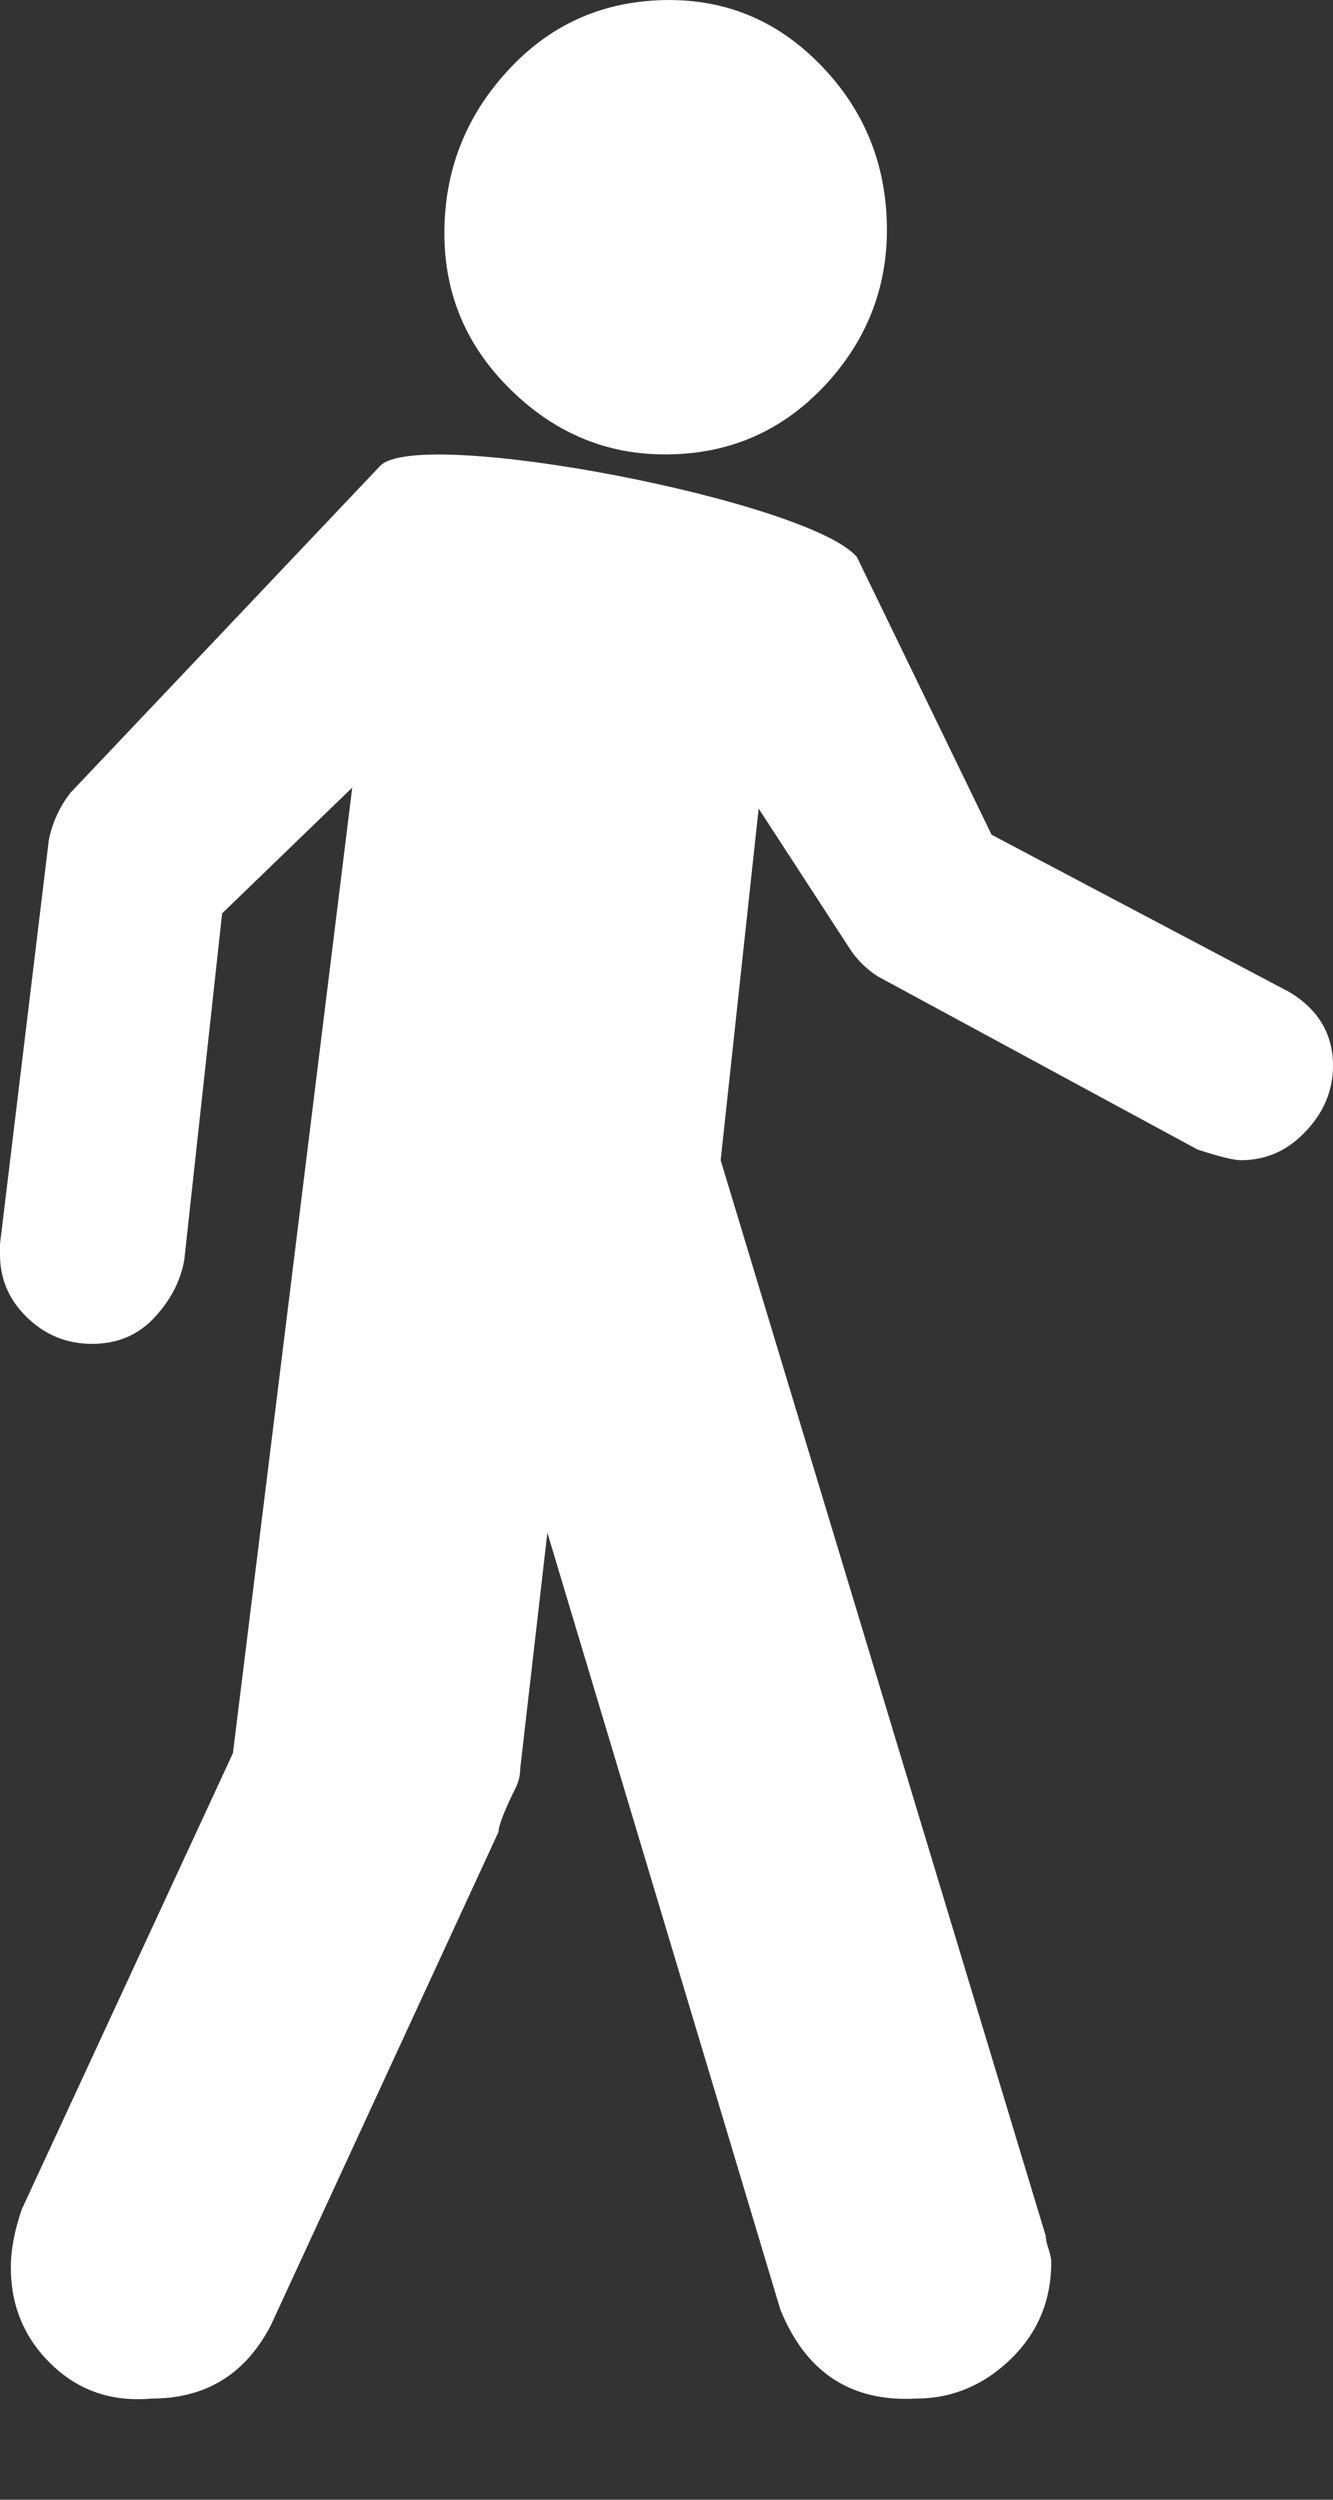
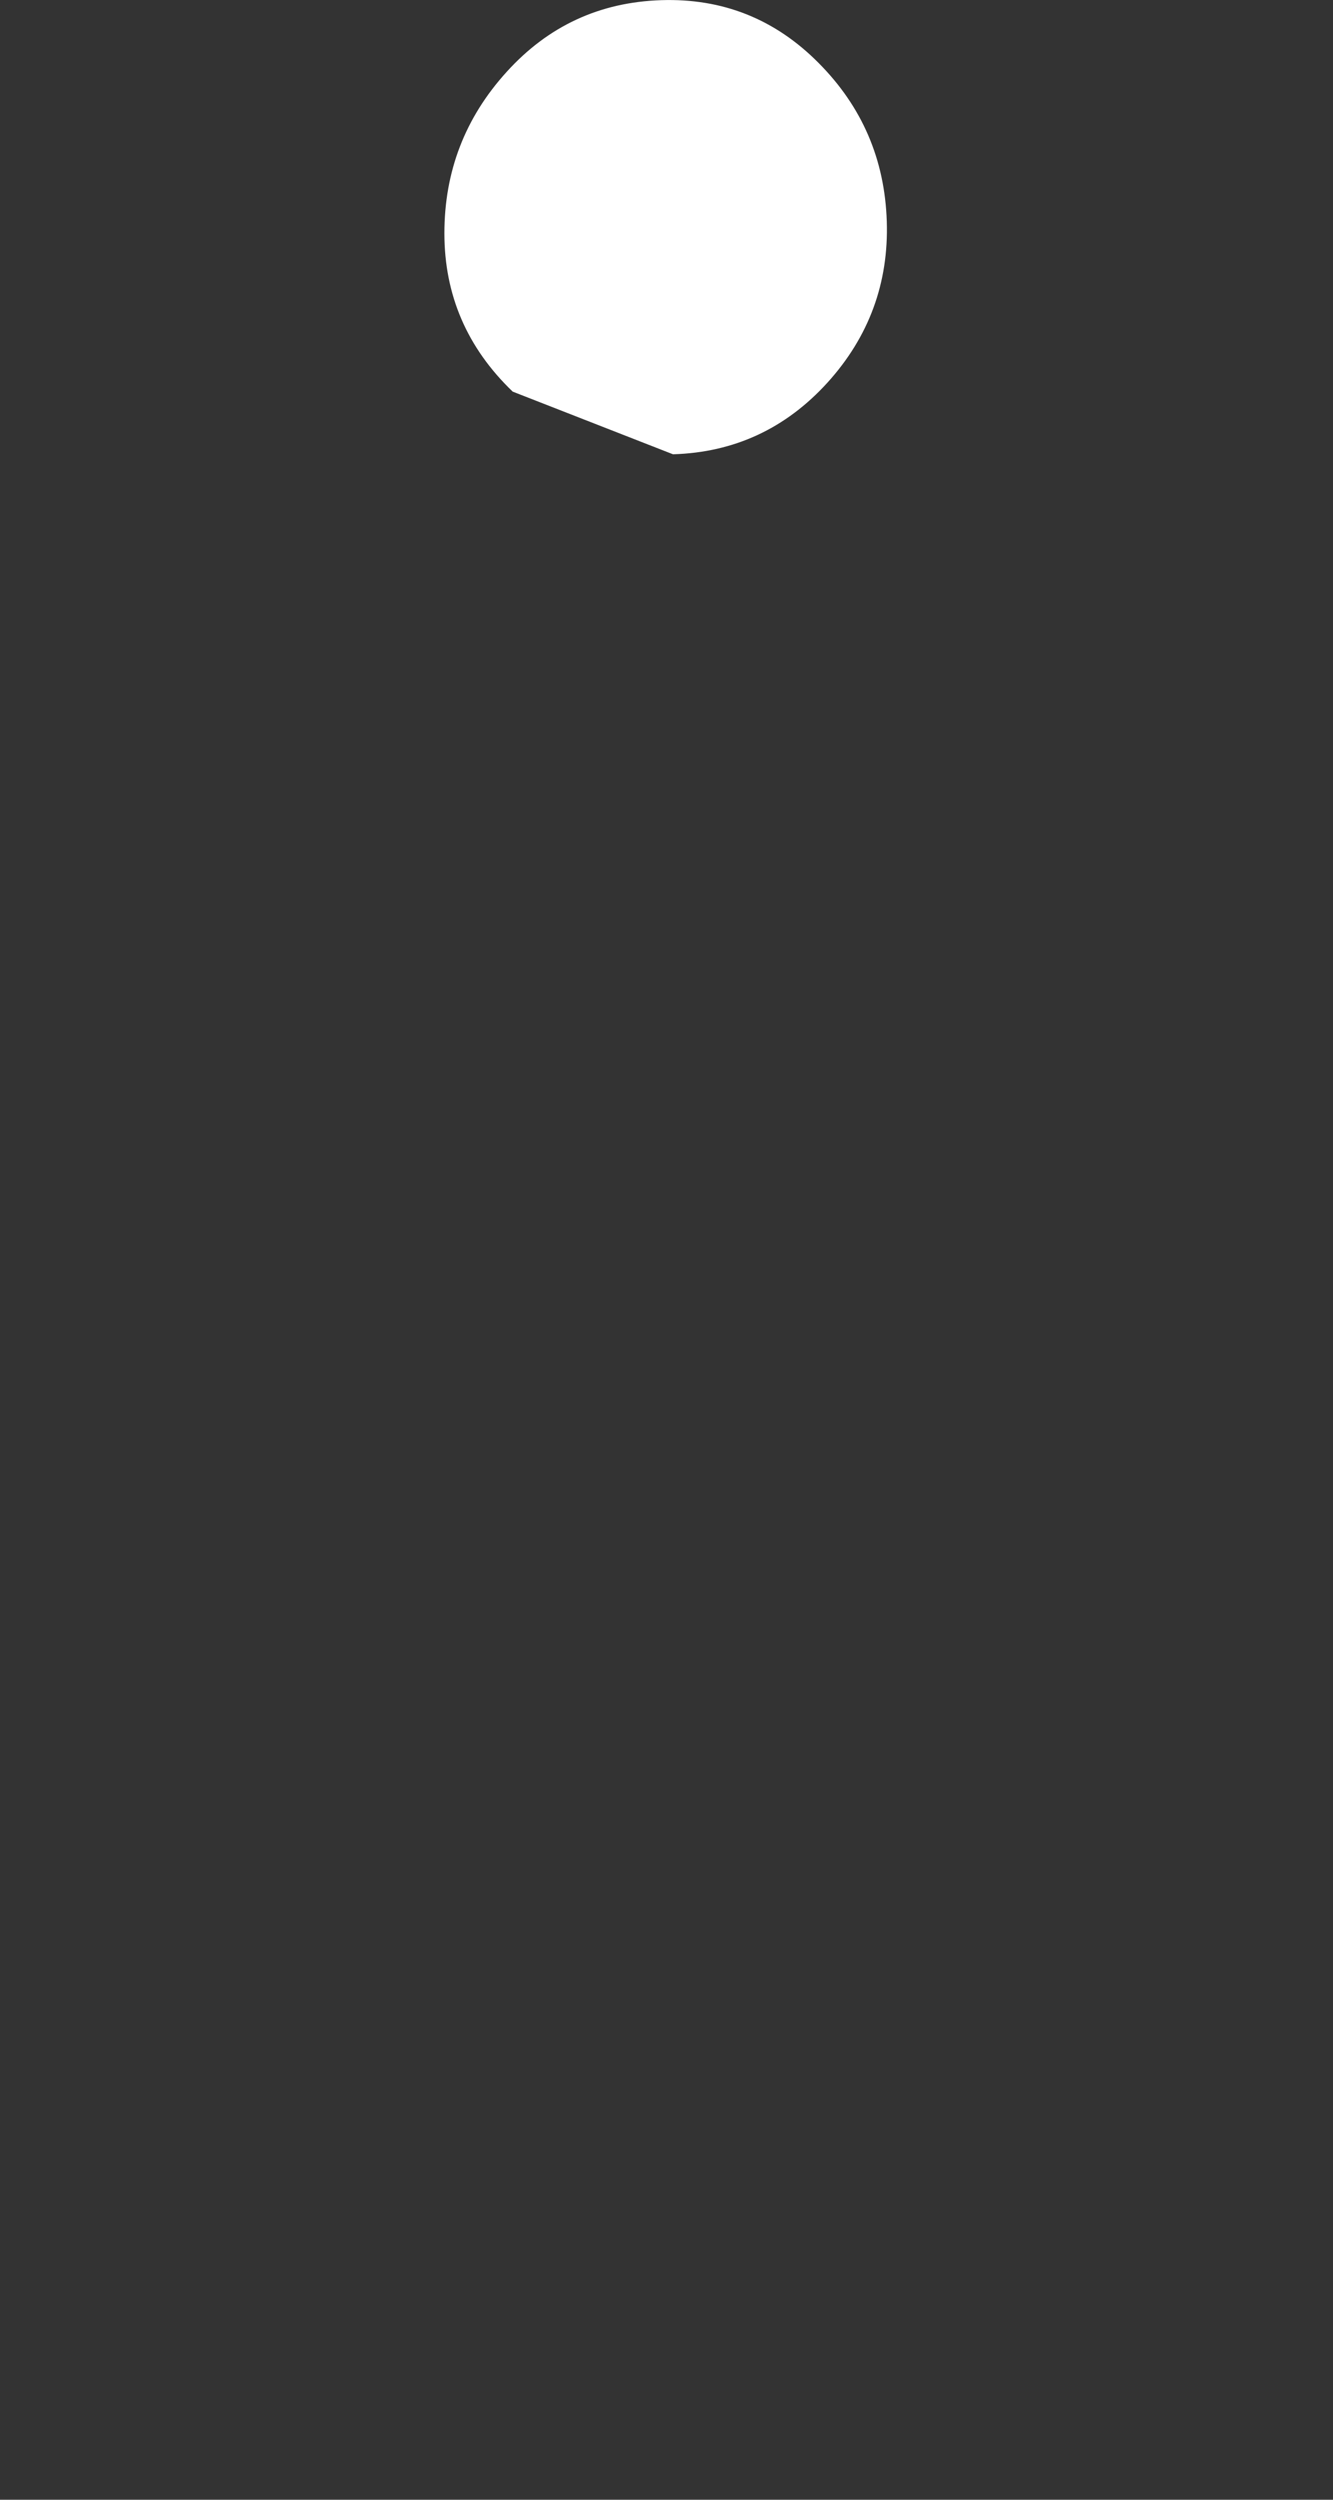
<svg xmlns="http://www.w3.org/2000/svg" width="8px" height="15px" viewBox="0 0 8 15" version="1.1">
  <rect x="0" y="0" width="8" height="15" fill="#333333" stroke="none" />
  <title>walking-person</title>
  <desc>Created with Sketch.</desc>
  <defs />
  <g id="Visual-Design---Main" stroke="none" stroke-width="1" fill="none" fill-rule="evenodd">
    <g id="v2-Landing-page-UI" transform="translate(-148, -1009)" fill="#FFFFFF">
      <g id="Group-13" transform="translate(148, 1007)">
        <g id="walking-person" transform="translate(0, 2)">
          <g id="pedestrian-walking">
-             <path d="M7.74,5.954 L5.951,5.009 L5.143,3.343 C4.861,3.008 2.546,2.56 2.286,2.791 L0.423,4.757 C0.358,4.841 0.314,4.936 0.293,5.041 L0,7.465 L0,7.528 C0,7.675 0.054,7.801 0.163,7.906 C0.271,8.011 0.401,8.064 0.553,8.064 C0.705,8.064 0.829,8.011 0.927,7.906 C1.024,7.801 1.084,7.686 1.106,7.56 L1.333,5.481 L2.114,4.726 L1.398,10.52 L0.13,13.259 C0.087,13.385 0.065,13.501 0.065,13.606 C0.065,13.836 0.146,14.031 0.309,14.188 C0.472,14.346 0.672,14.414 0.91,14.393 C1.236,14.393 1.474,14.246 1.626,13.952 L2.992,10.992 C2.992,10.971 3.003,10.934 3.024,10.882 C3.046,10.829 3.068,10.782 3.089,10.74 C3.111,10.698 3.122,10.656 3.122,10.614 L3.285,9.197 L4.683,13.858 C4.835,14.235 5.106,14.414 5.496,14.393 C5.713,14.393 5.902,14.314 6.065,14.157 C6.228,13.999 6.309,13.805 6.309,13.574 C6.309,13.553 6.303,13.527 6.293,13.495 C6.282,13.464 6.276,13.438 6.276,13.417 L4.325,6.962 L4.553,4.852 L5.106,5.702 C5.149,5.765 5.203,5.817 5.268,5.859 L7.187,6.898 C7.317,6.94 7.404,6.962 7.447,6.962 C7.599,6.962 7.729,6.904 7.837,6.788 C7.946,6.673 8,6.542 8,6.395 C8,6.206 7.913,6.059 7.74,5.954 Z" id="Fill-4" />
-             <path d="M4.039,2.726 C4.407,2.715 4.716,2.571 4.966,2.296 C5.215,2.021 5.334,1.698 5.322,1.328 C5.31,0.957 5.174,0.64 4.912,0.377 C4.651,0.114 4.336,-0.011 3.968,0.001 C3.599,0.013 3.29,0.156 3.041,0.431 C2.791,0.706 2.667,1.029 2.667,1.4 C2.667,1.77 2.803,2.087 3.077,2.35 C3.35,2.613 3.671,2.738 4.039,2.726 Z" id="Fill-1" />
+             <path d="M4.039,2.726 C4.407,2.715 4.716,2.571 4.966,2.296 C5.215,2.021 5.334,1.698 5.322,1.328 C5.31,0.957 5.174,0.64 4.912,0.377 C4.651,0.114 4.336,-0.011 3.968,0.001 C3.599,0.013 3.29,0.156 3.041,0.431 C2.791,0.706 2.667,1.029 2.667,1.4 C2.667,1.77 2.803,2.087 3.077,2.35 Z" id="Fill-1" />
          </g>
        </g>
      </g>
    </g>
  </g>
</svg>